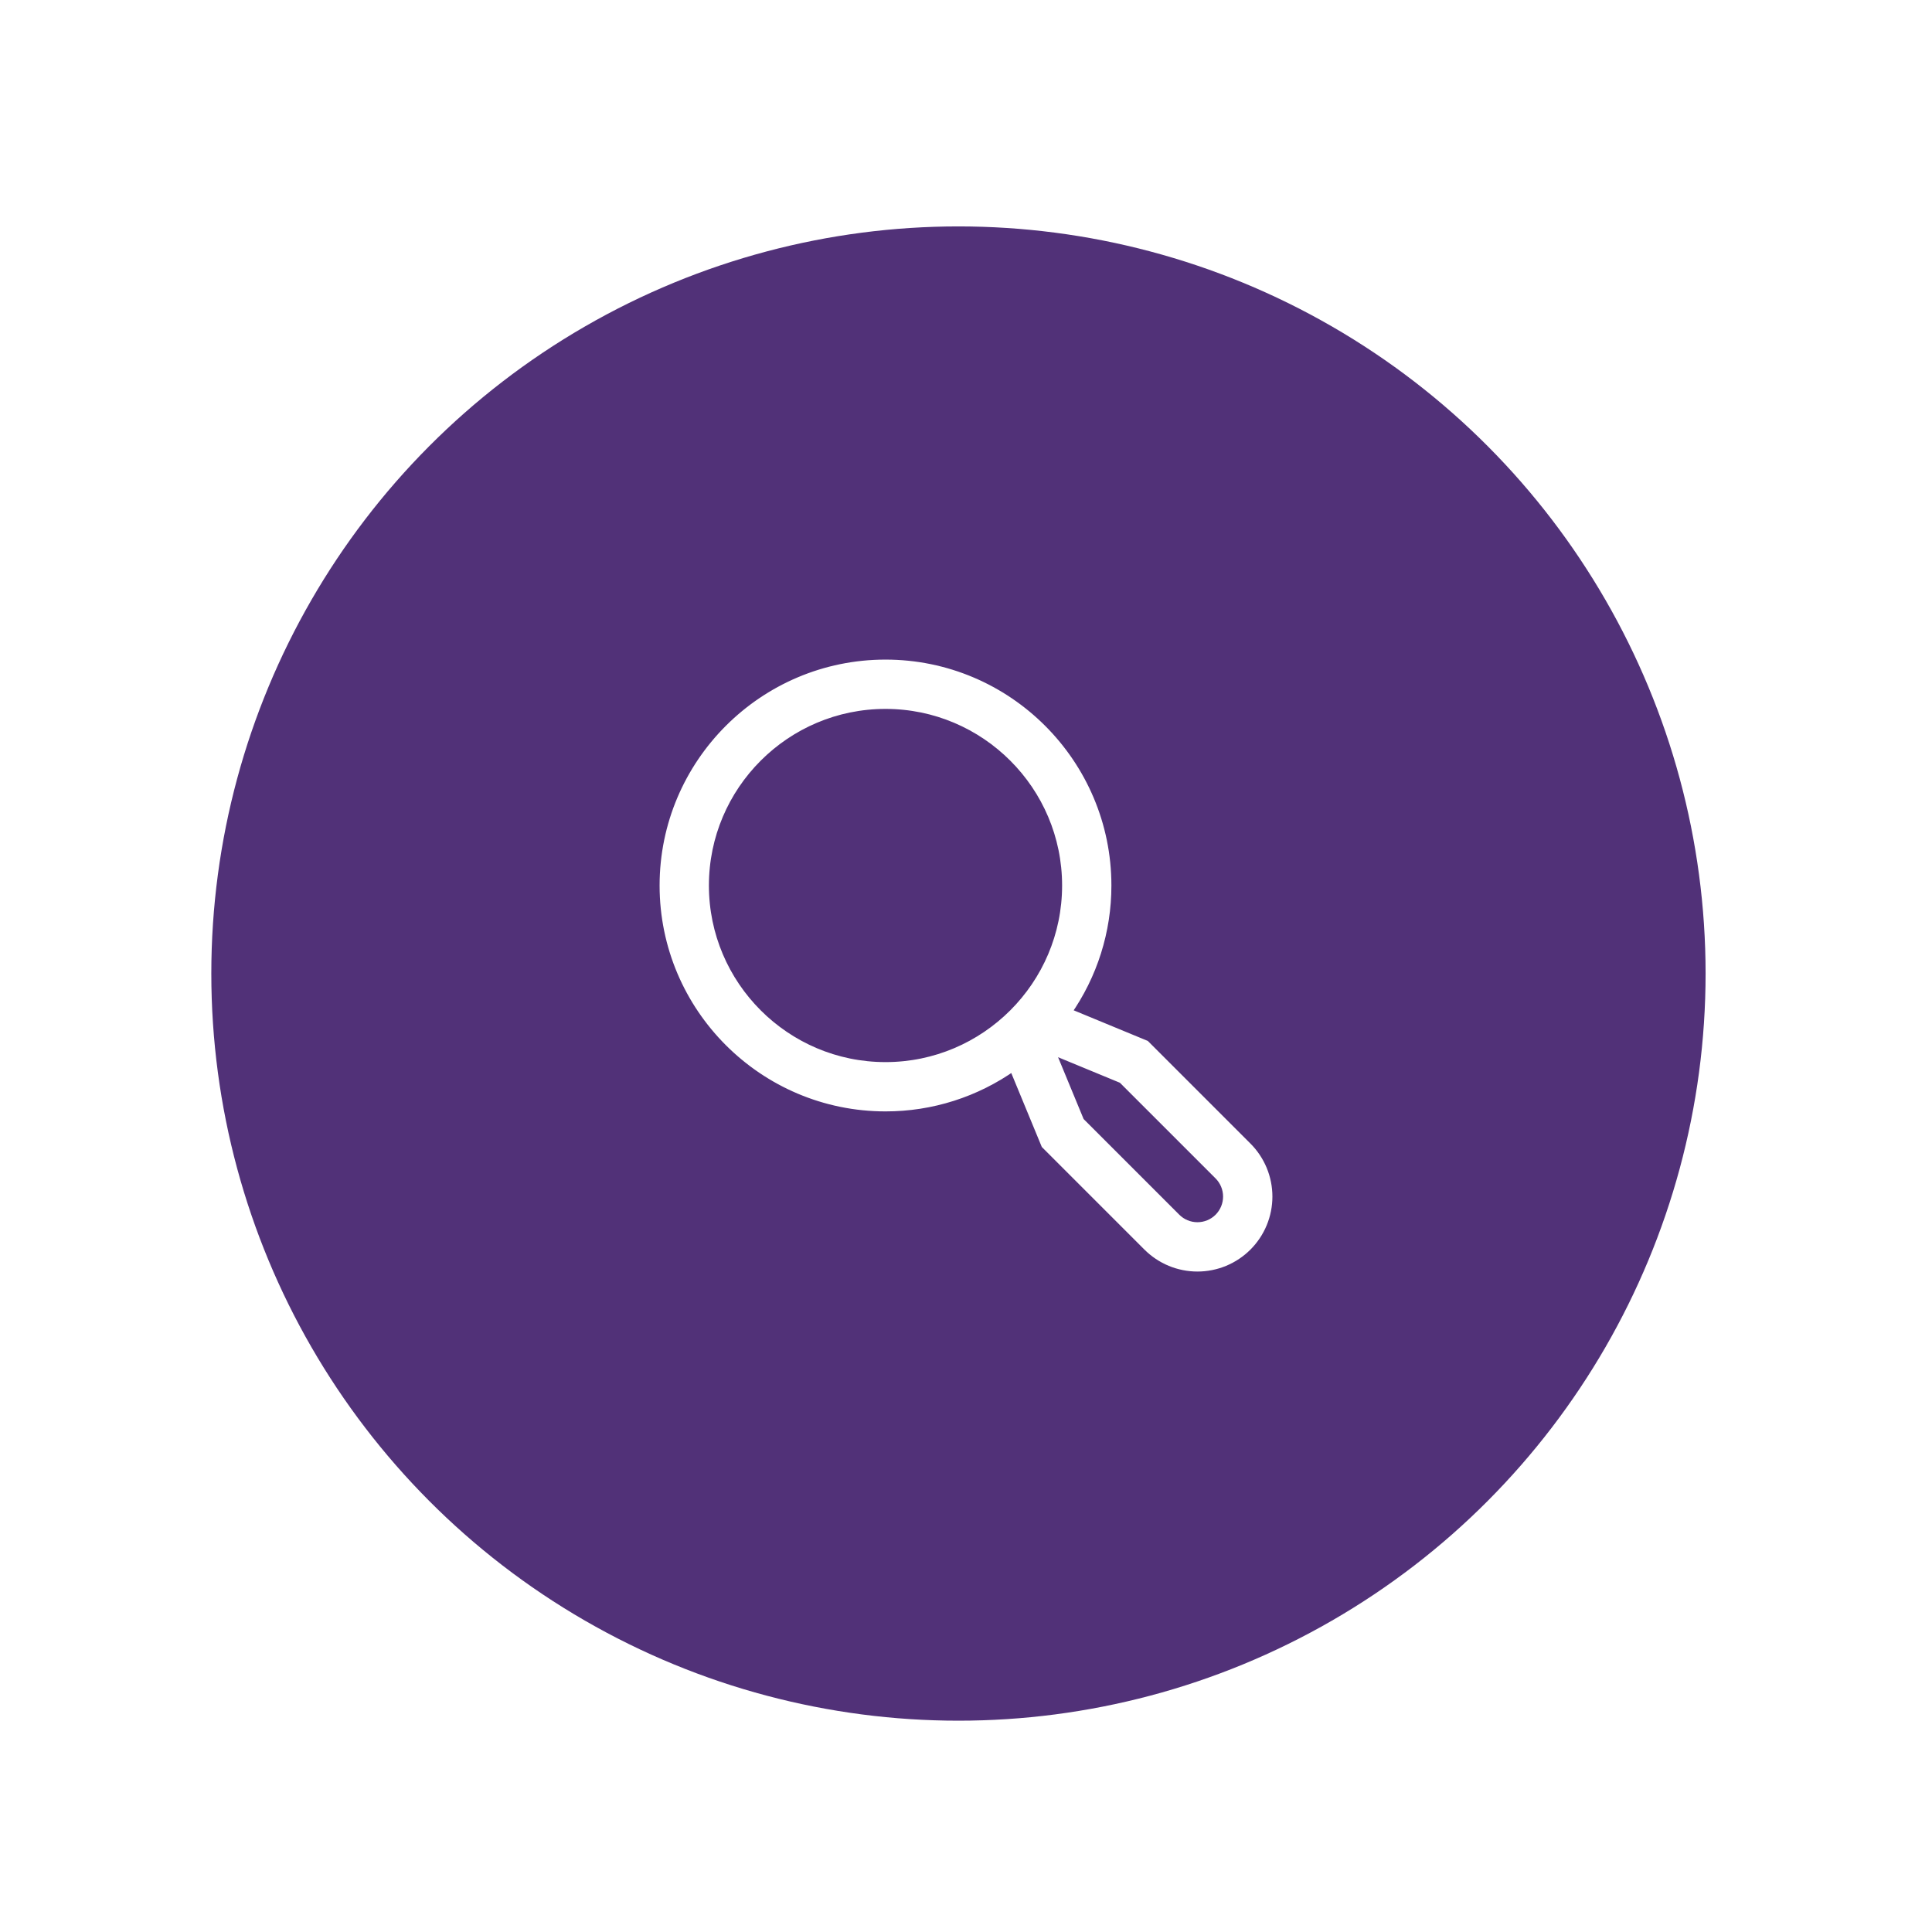
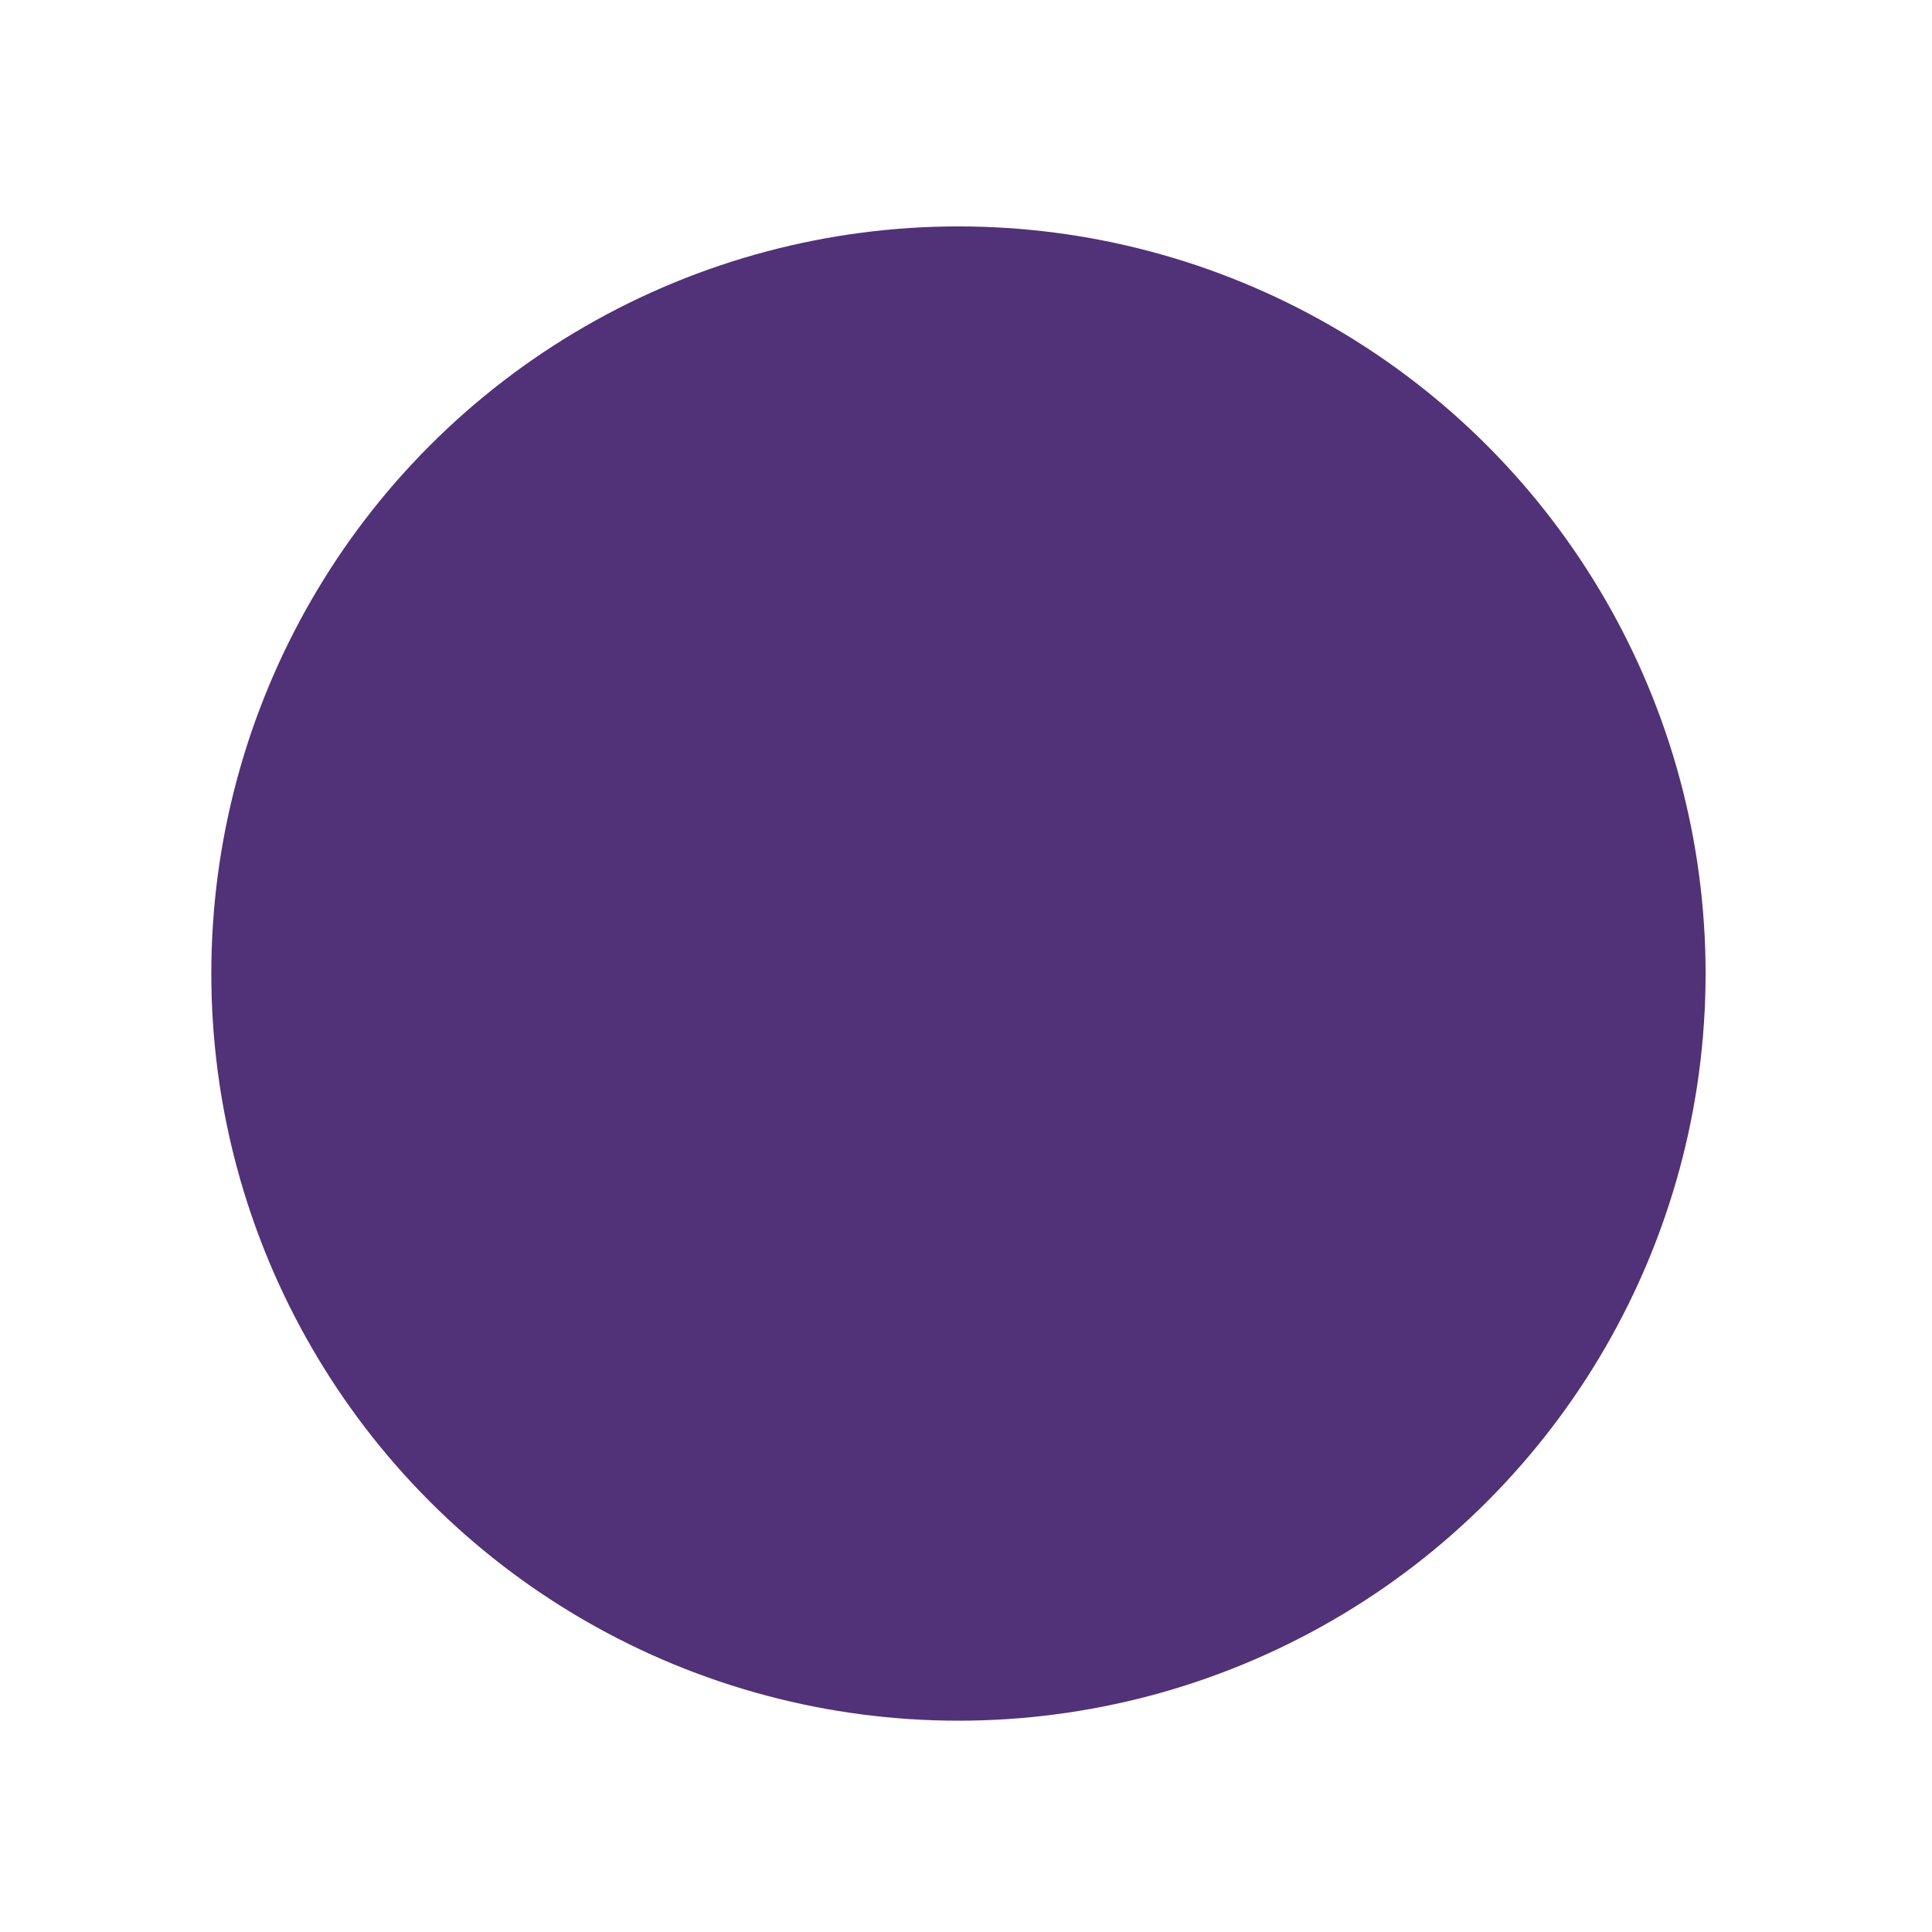
<svg xmlns="http://www.w3.org/2000/svg" width="128" height="128" viewBox="0 0 128 128" fill="none">
  <rect width="128" height="128" fill="white" />
  <circle cx="63.5" cy="64.5" r="49.5" fill="#513178" />
-   <path d="M82.633 75.976L75.876 69.219L70.679 67.072C72.409 64.611 73.337 61.675 73.333 58.667C73.333 50.579 66.754 44 58.667 44C50.579 44 44 50.579 44 58.667C44 66.754 50.579 73.333 58.667 73.333C61.701 73.337 64.662 72.394 67.135 70.635L69.276 75.819L76.033 82.576C76.467 83.009 76.981 83.353 77.547 83.588C78.113 83.822 78.72 83.943 79.333 83.943C79.946 83.943 80.553 83.822 81.119 83.588C81.685 83.353 82.2 83.009 82.633 82.576C83.066 82.143 83.41 81.628 83.645 81.062C83.879 80.496 84 79.889 84 79.276C84 78.663 83.879 78.056 83.645 77.49C83.41 76.924 83.067 76.41 82.633 75.976ZM46.667 58.667C46.667 52.05 52.05 46.667 58.667 46.667C65.283 46.667 70.667 52.05 70.667 58.667C70.667 65.283 65.283 70.667 58.667 70.667C52.05 70.667 46.667 65.283 46.667 58.667ZM80.748 80.69C80.372 81.065 79.864 81.275 79.333 81.275C78.803 81.275 78.294 81.065 77.919 80.69L71.538 74.309L69.547 69.49L74.367 71.481L80.748 77.862C81.122 78.237 81.332 78.746 81.332 79.276C81.332 79.806 81.122 80.315 80.748 80.69Z" fill="white" stroke="white" stroke-width="0.6" />
</svg>